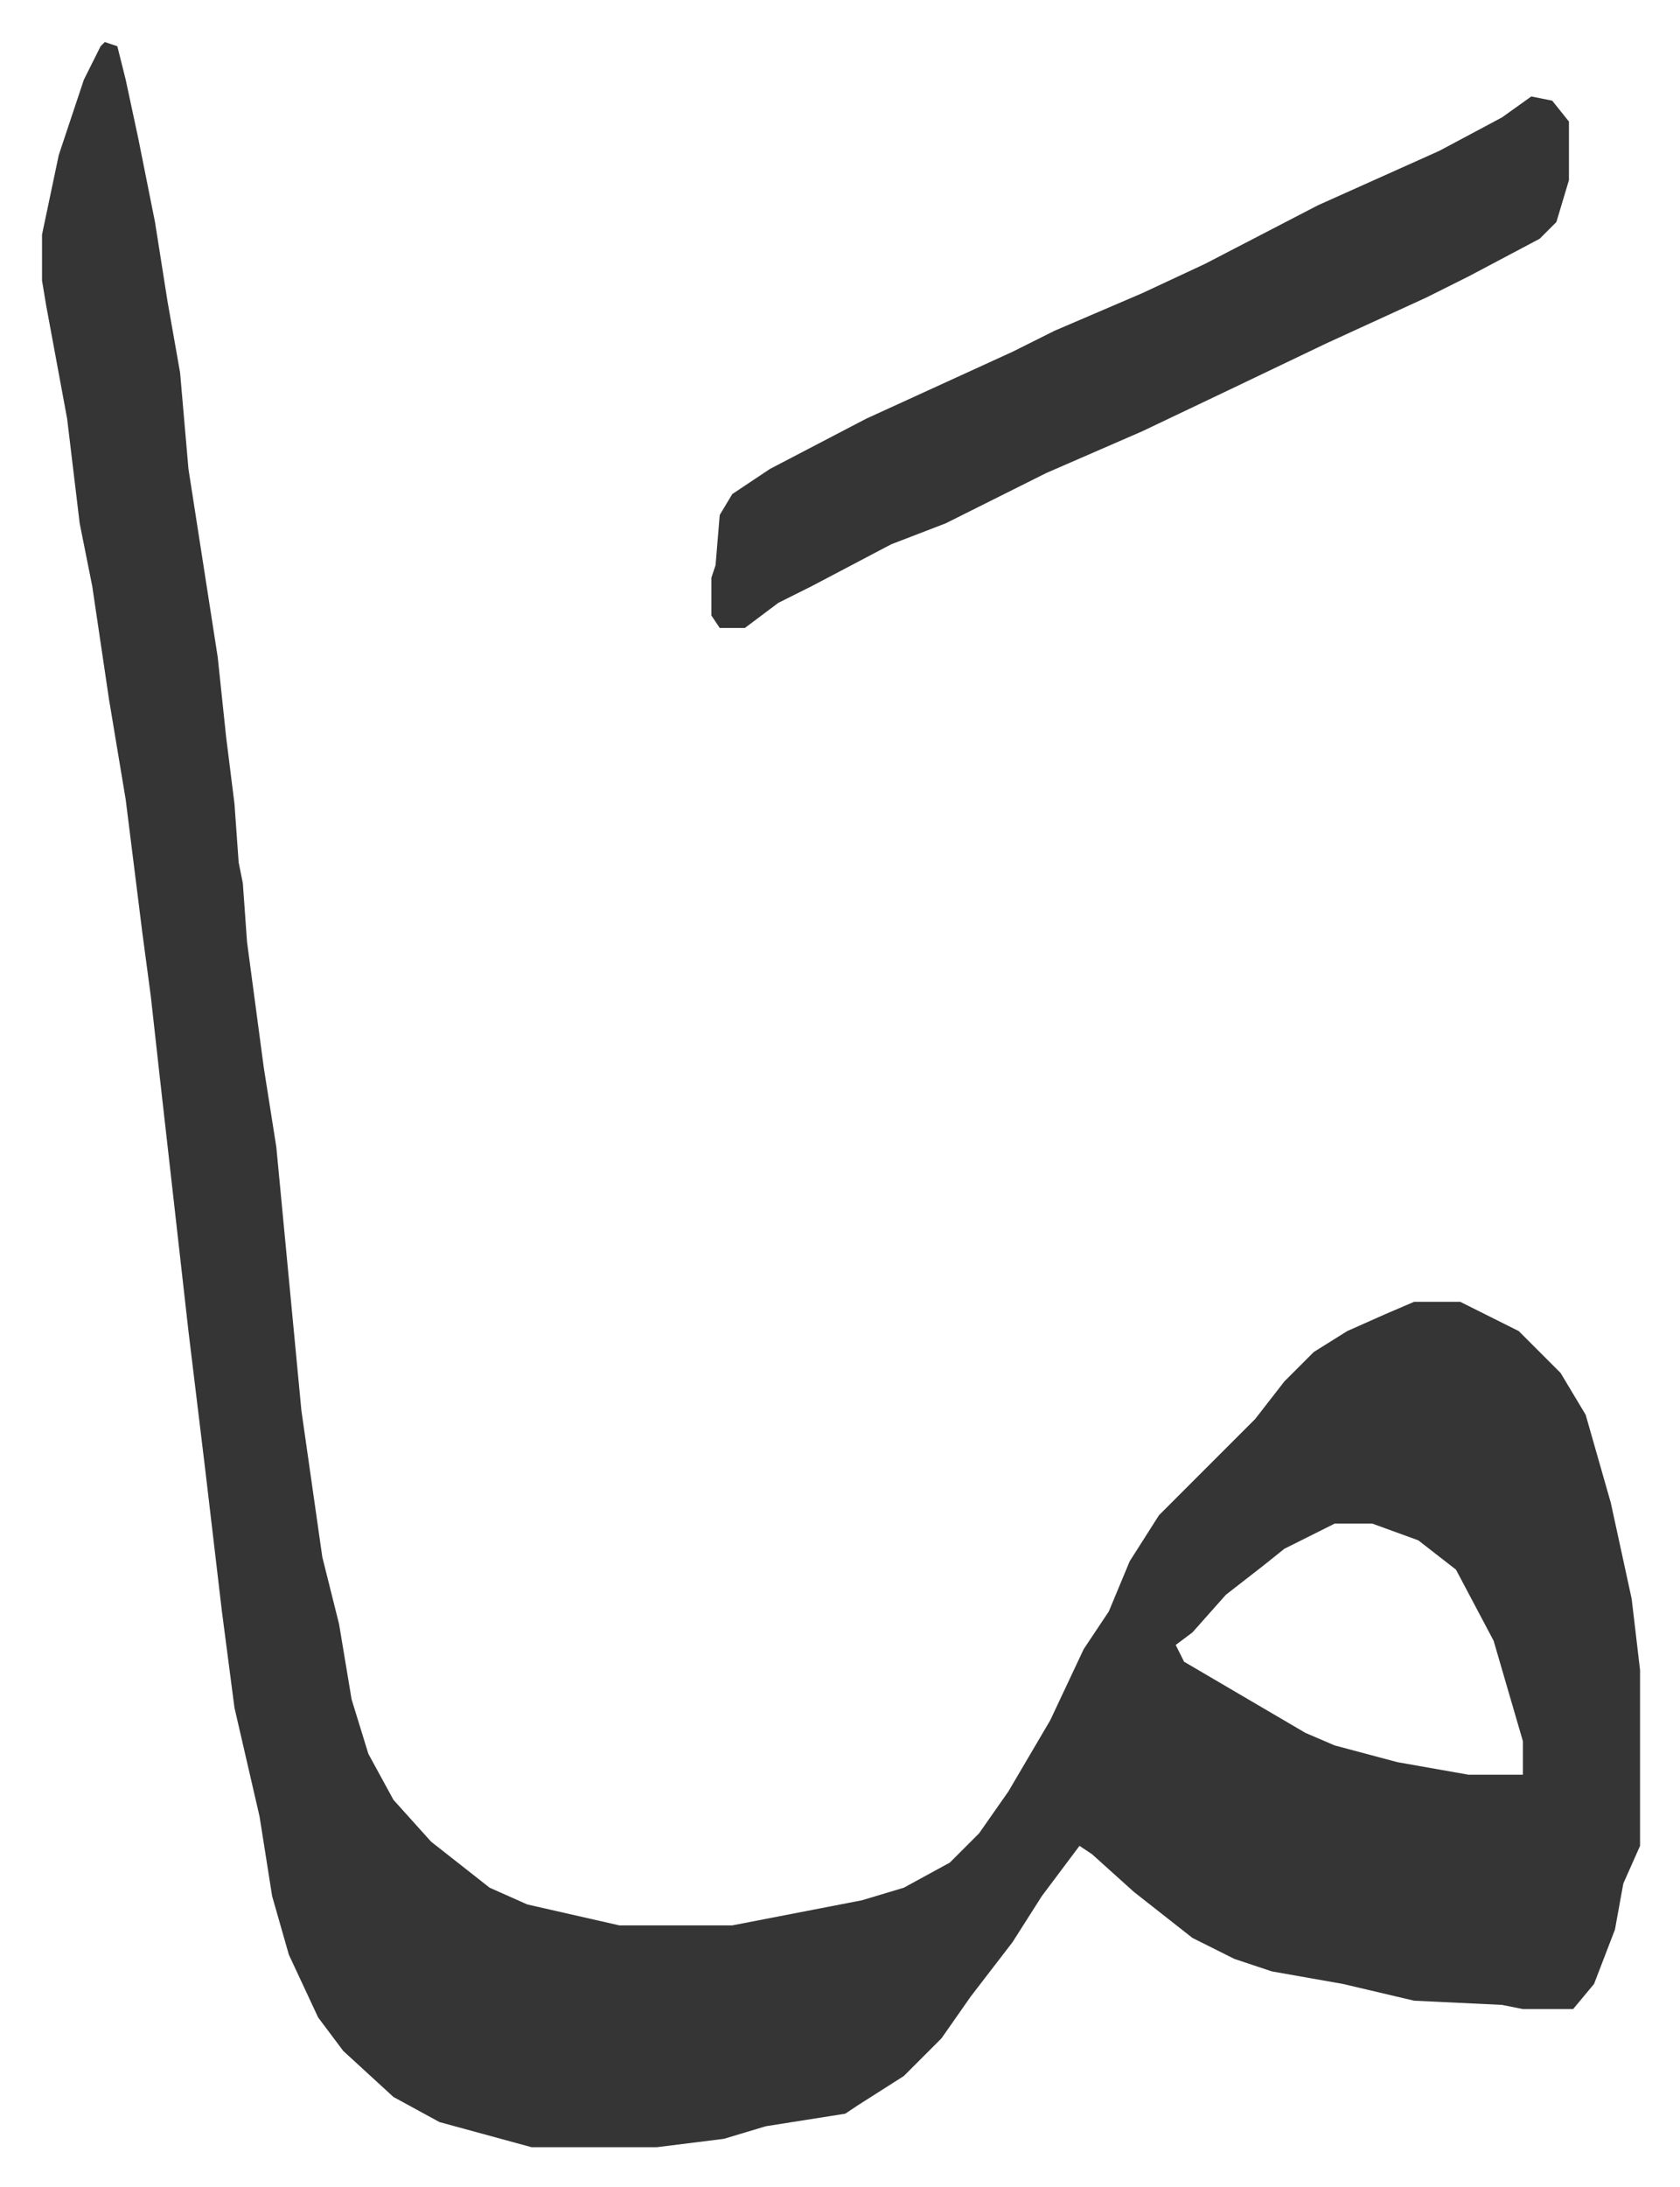
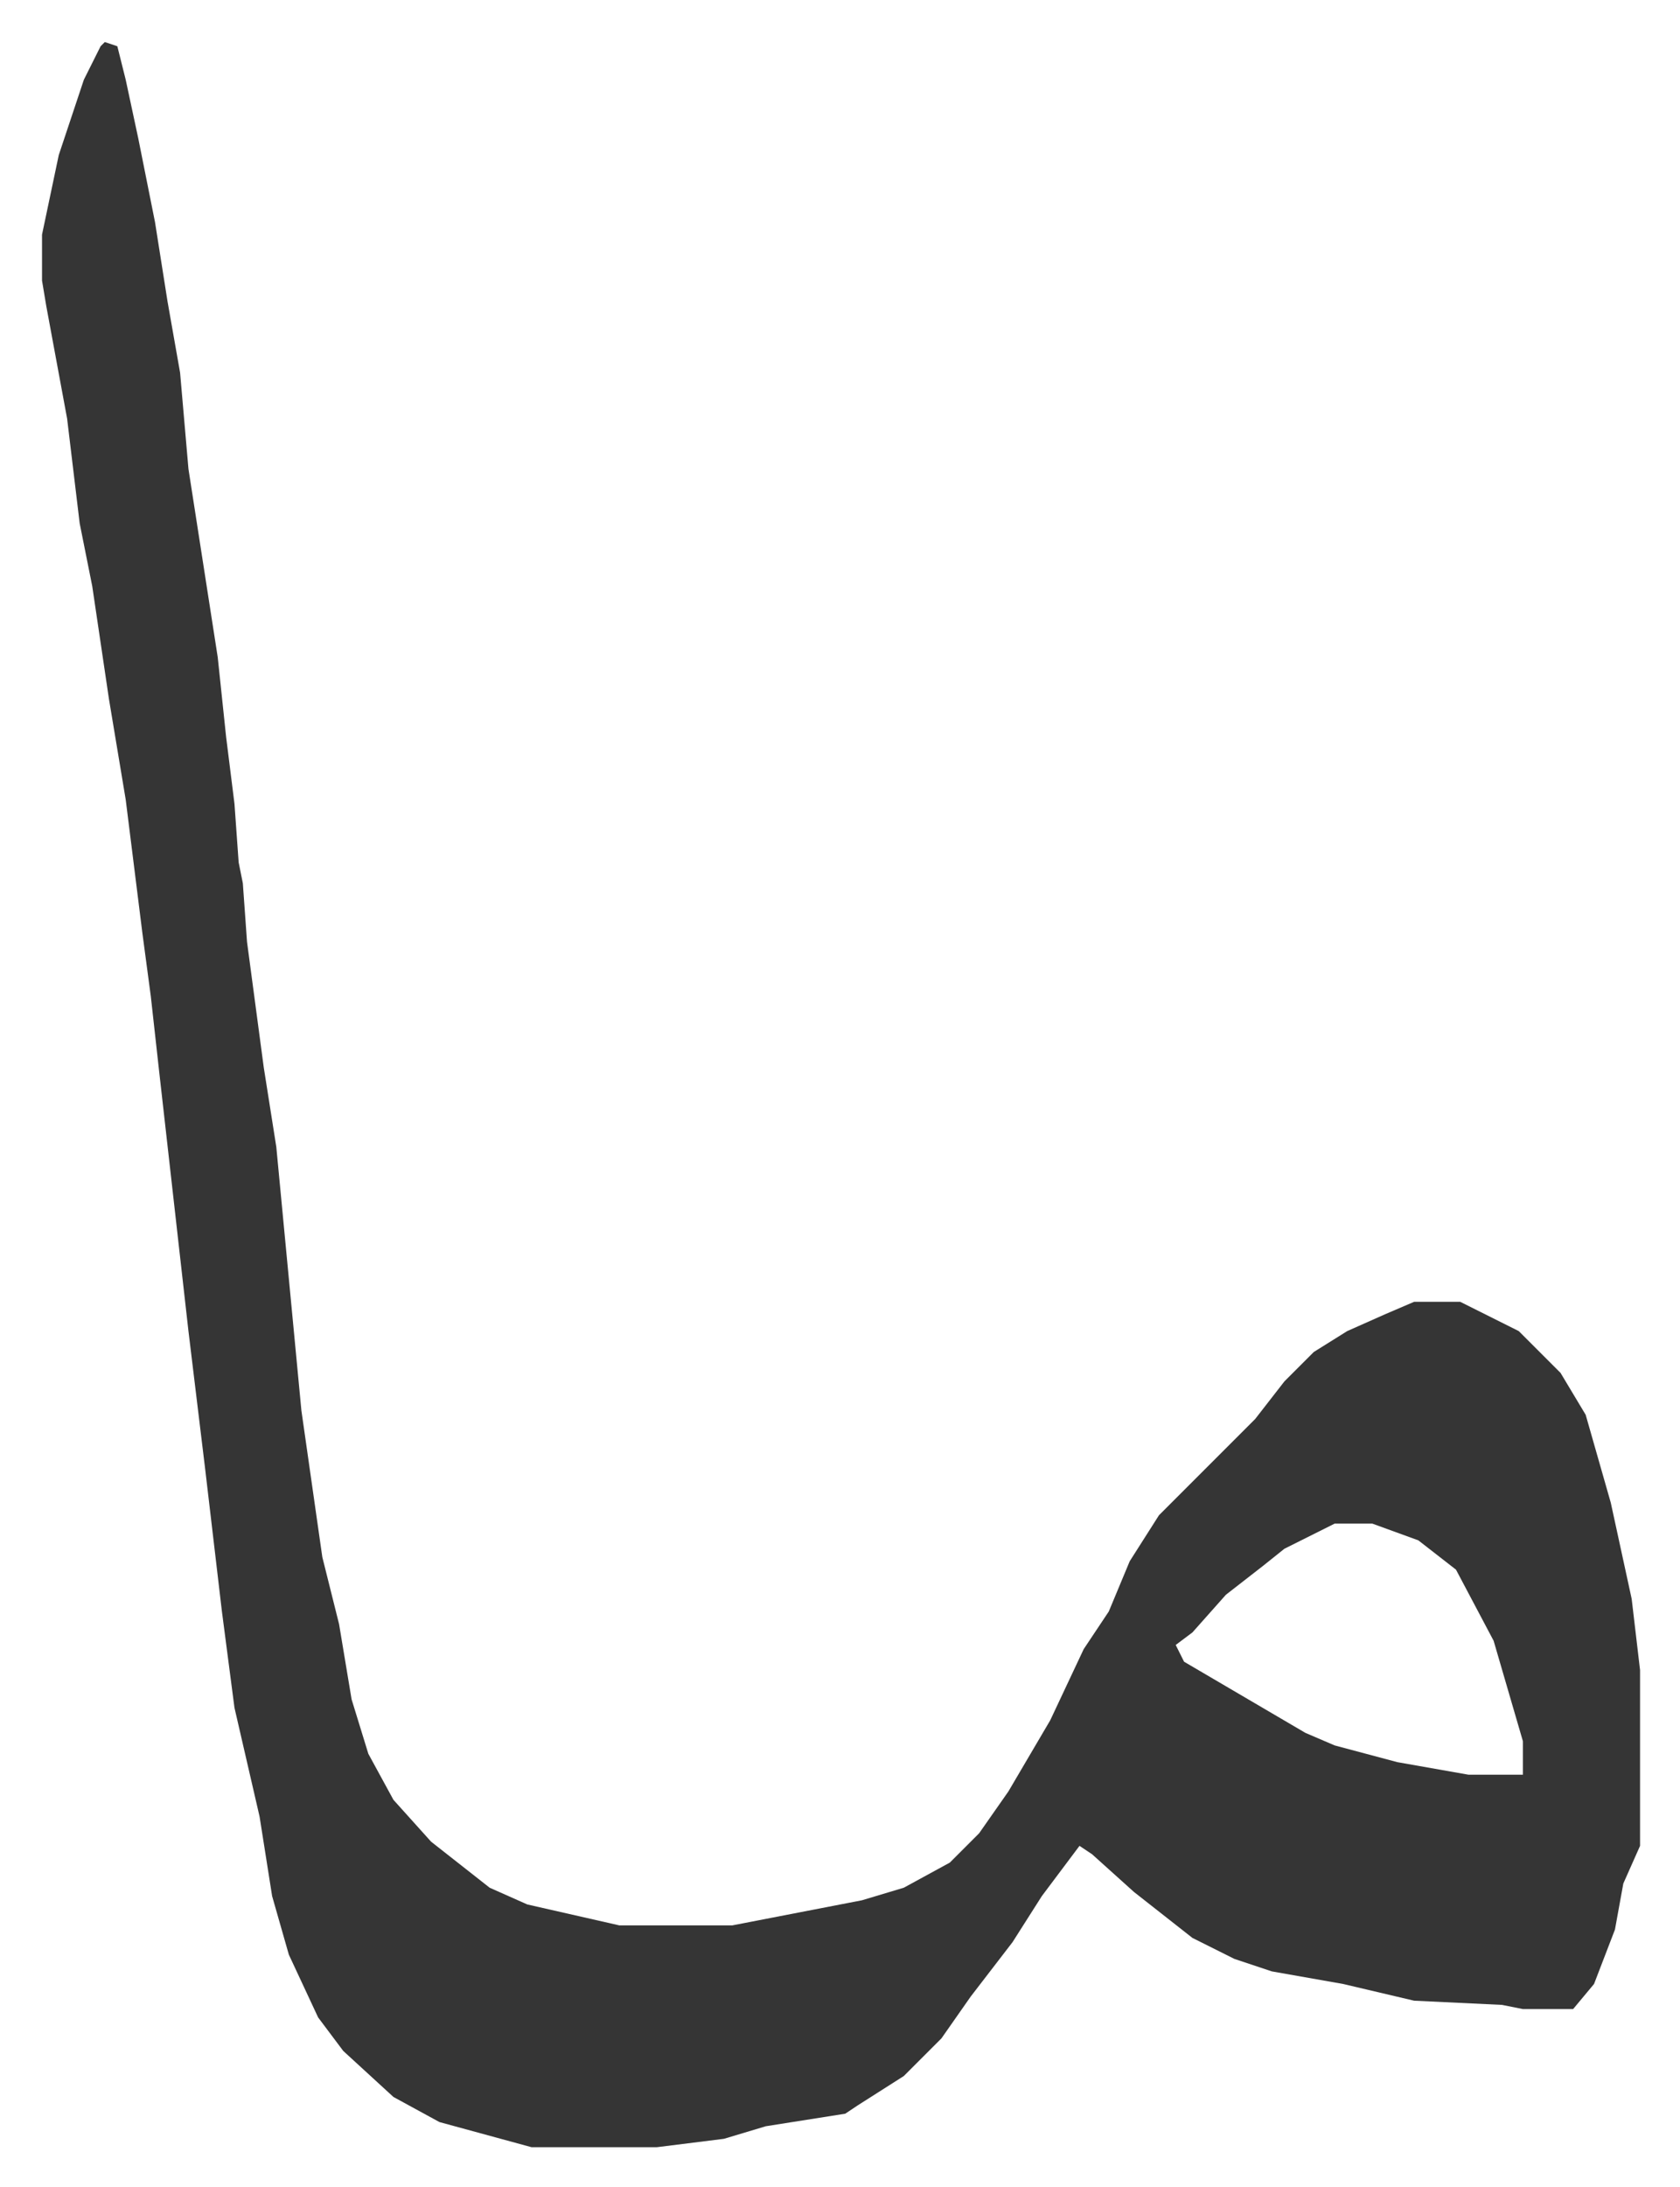
<svg xmlns="http://www.w3.org/2000/svg" role="img" viewBox="-10.05 474.95 401.60 522.60">
  <path fill="#353535" id="rule_normal" d="M15 485l3 1 2 8 3 14 4 20 3 19 3 17 2 23 7 45 2 19 2 16 1 14 1 5 1 14 4 30 3 19 6 63 5 35 4 16 3 18 4 13 6 11 9 10 14 11 9 4 22 5h27l31-6 10-3 11-6 7-7 7-10 10-17 8-17 6-9 5-12 7-11 18-18 5-5 7-9 7-7 8-5 9-4 7-3h11l14 7 10 10 6 10 6 21 5 23 2 17v42l-4 9-2 11-5 13-5 6h-12l-5-1-21-1-17-4-17-3-9-3-10-5-14-11-10-9-3-2-9 12-7 11-10 13-7 10-9 9-11 7-3 2-19 3-10 3-16 2h-30l-22-6-11-6-12-11-6-8-7-15-4-14-3-19-6-26-3-23-4-34-4-33-7-62-2-18-2-15-4-32-4-24-4-27-3-15-3-25-5-27-1-6v-11l4-19 6-18 4-8zm294 354l-12 6-5 4-9 7-8 9-4 3 2 4 29 17 7 3 15 4 17 3h13v-8l-7-24-9-17-9-7-11-4z" />
-   <path fill="#353535" id="rule_normal" d="M356 498l5 1 4 5v14l-3 10-4 4-17 9-10 5-24 11-23 11-21 10-23 10-16 8-8 4-13 5-19 10-8 4-8 6h-6l-2-3v-9l1-3 1-12 3-5 9-6 23-12 35-16 10-5 21-9 15-7 27-14 29-13 15-8z" />
</svg>